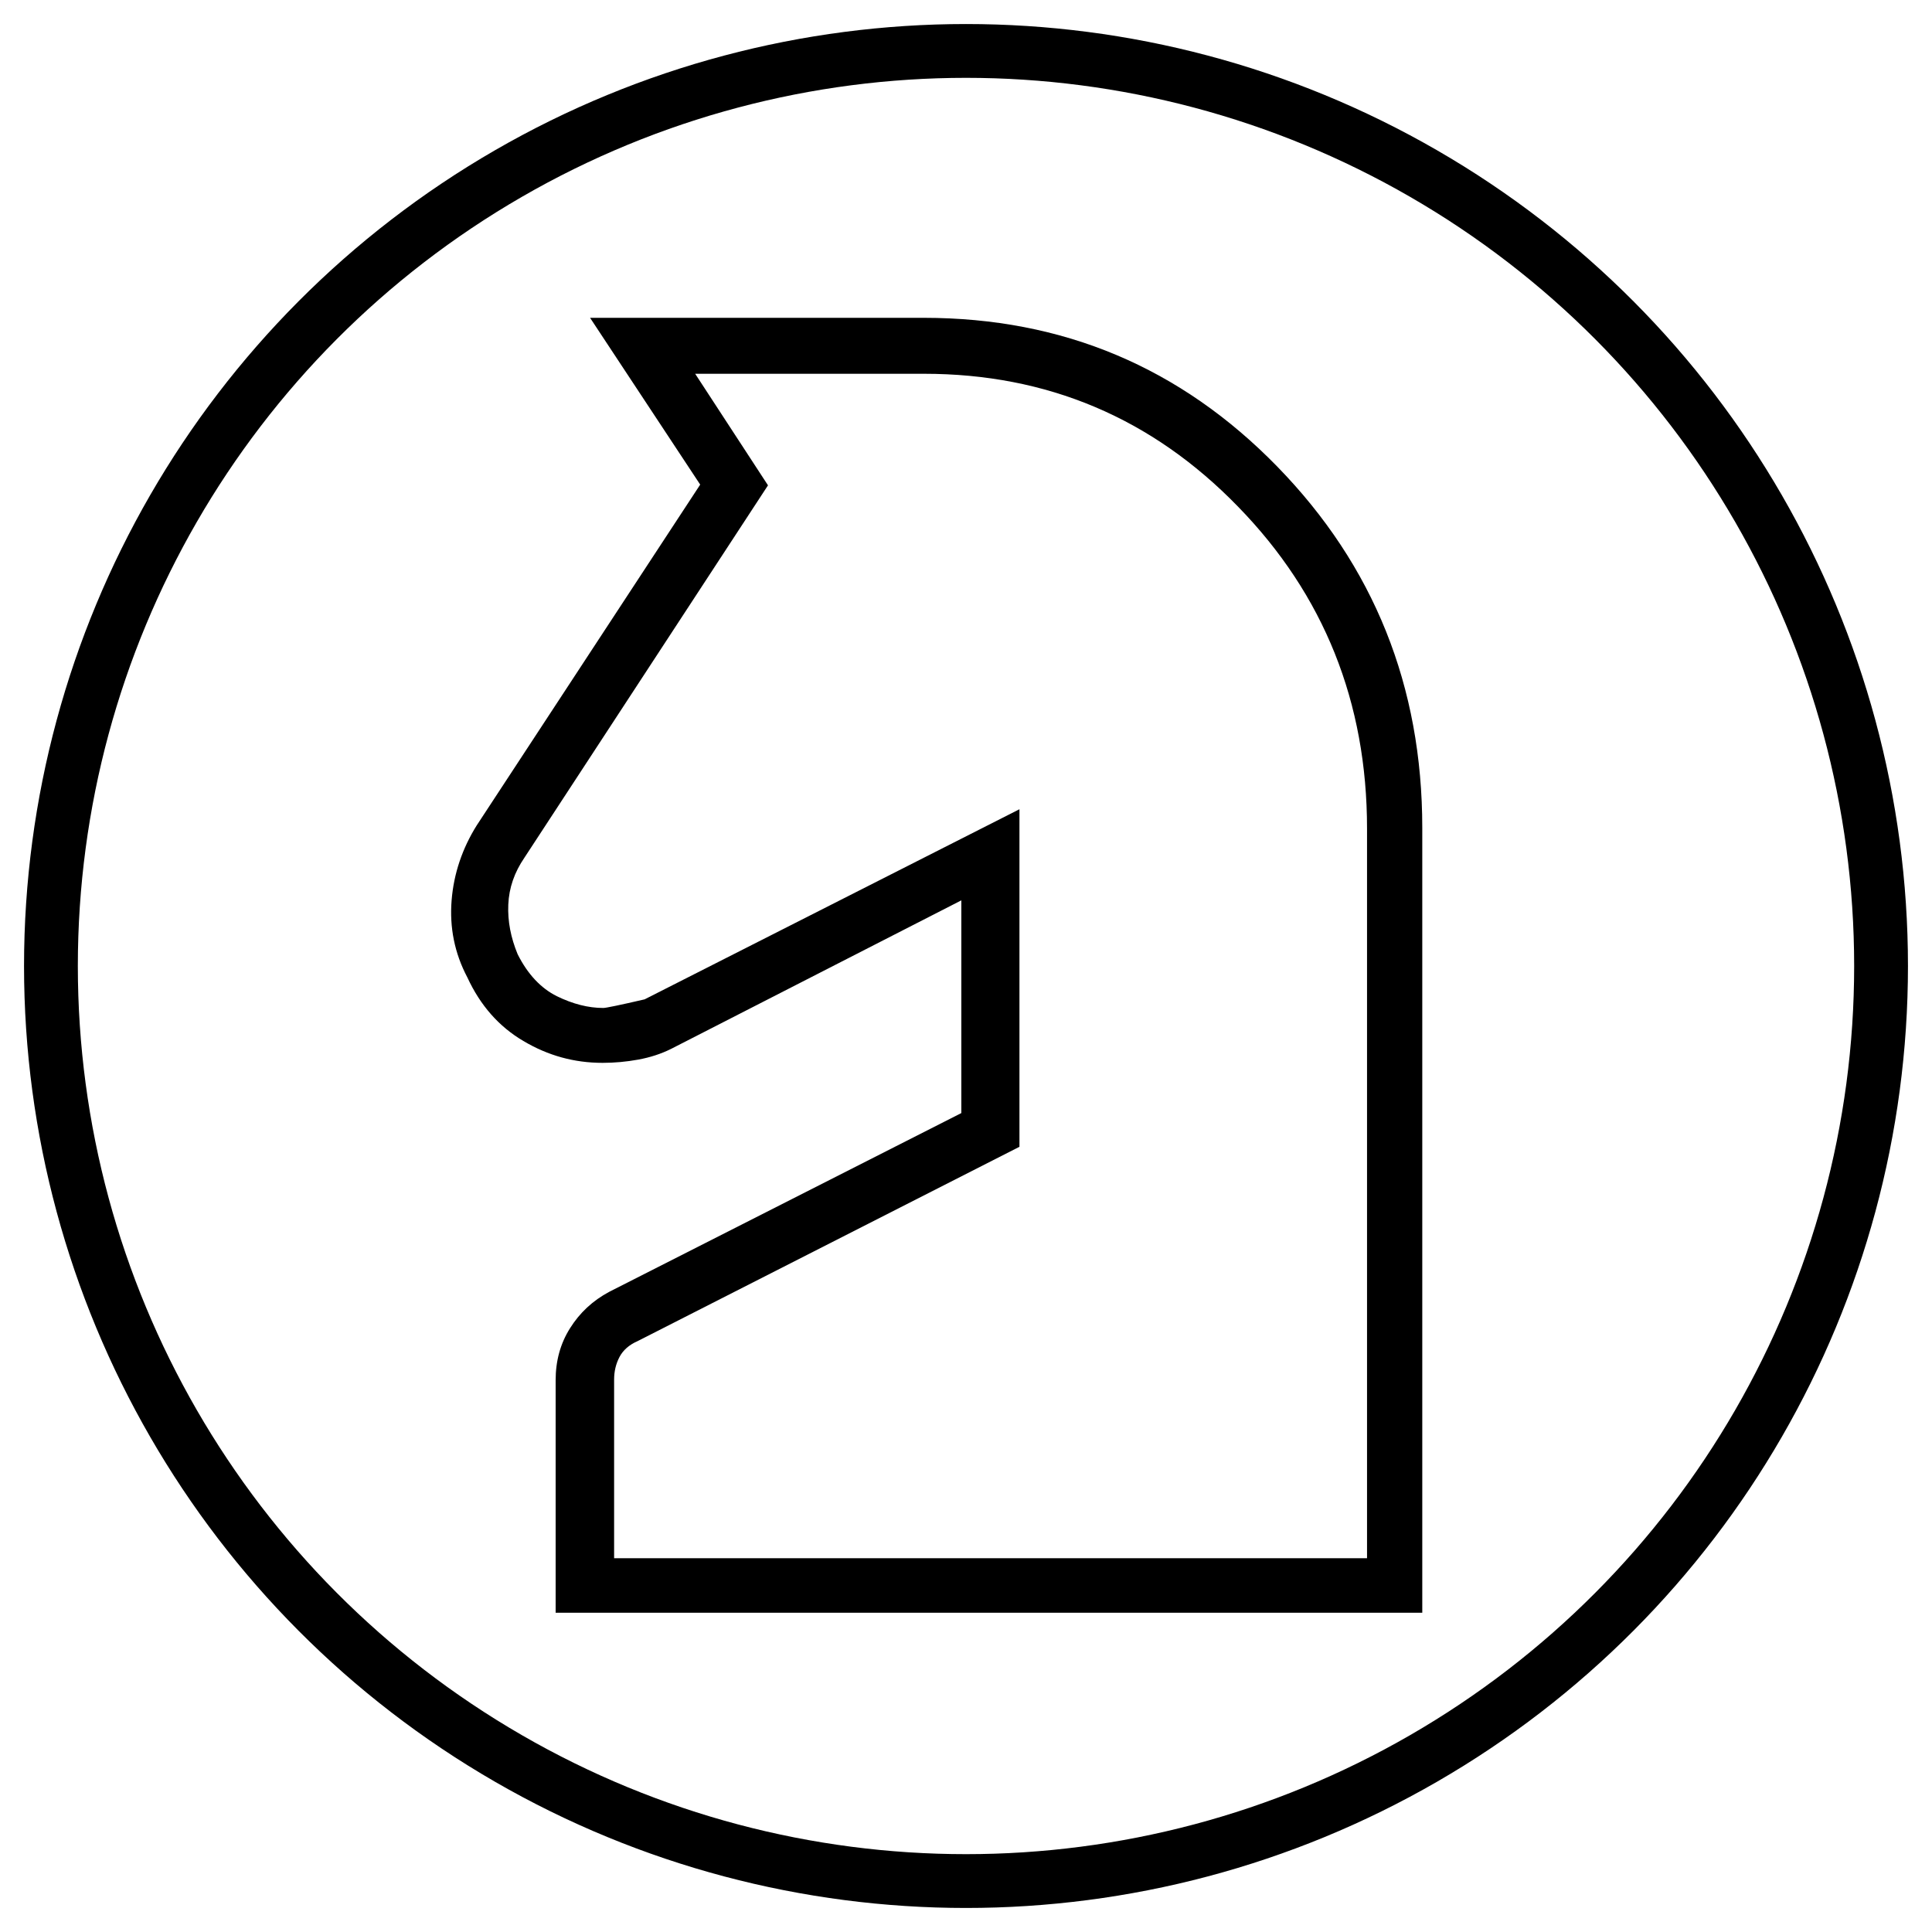
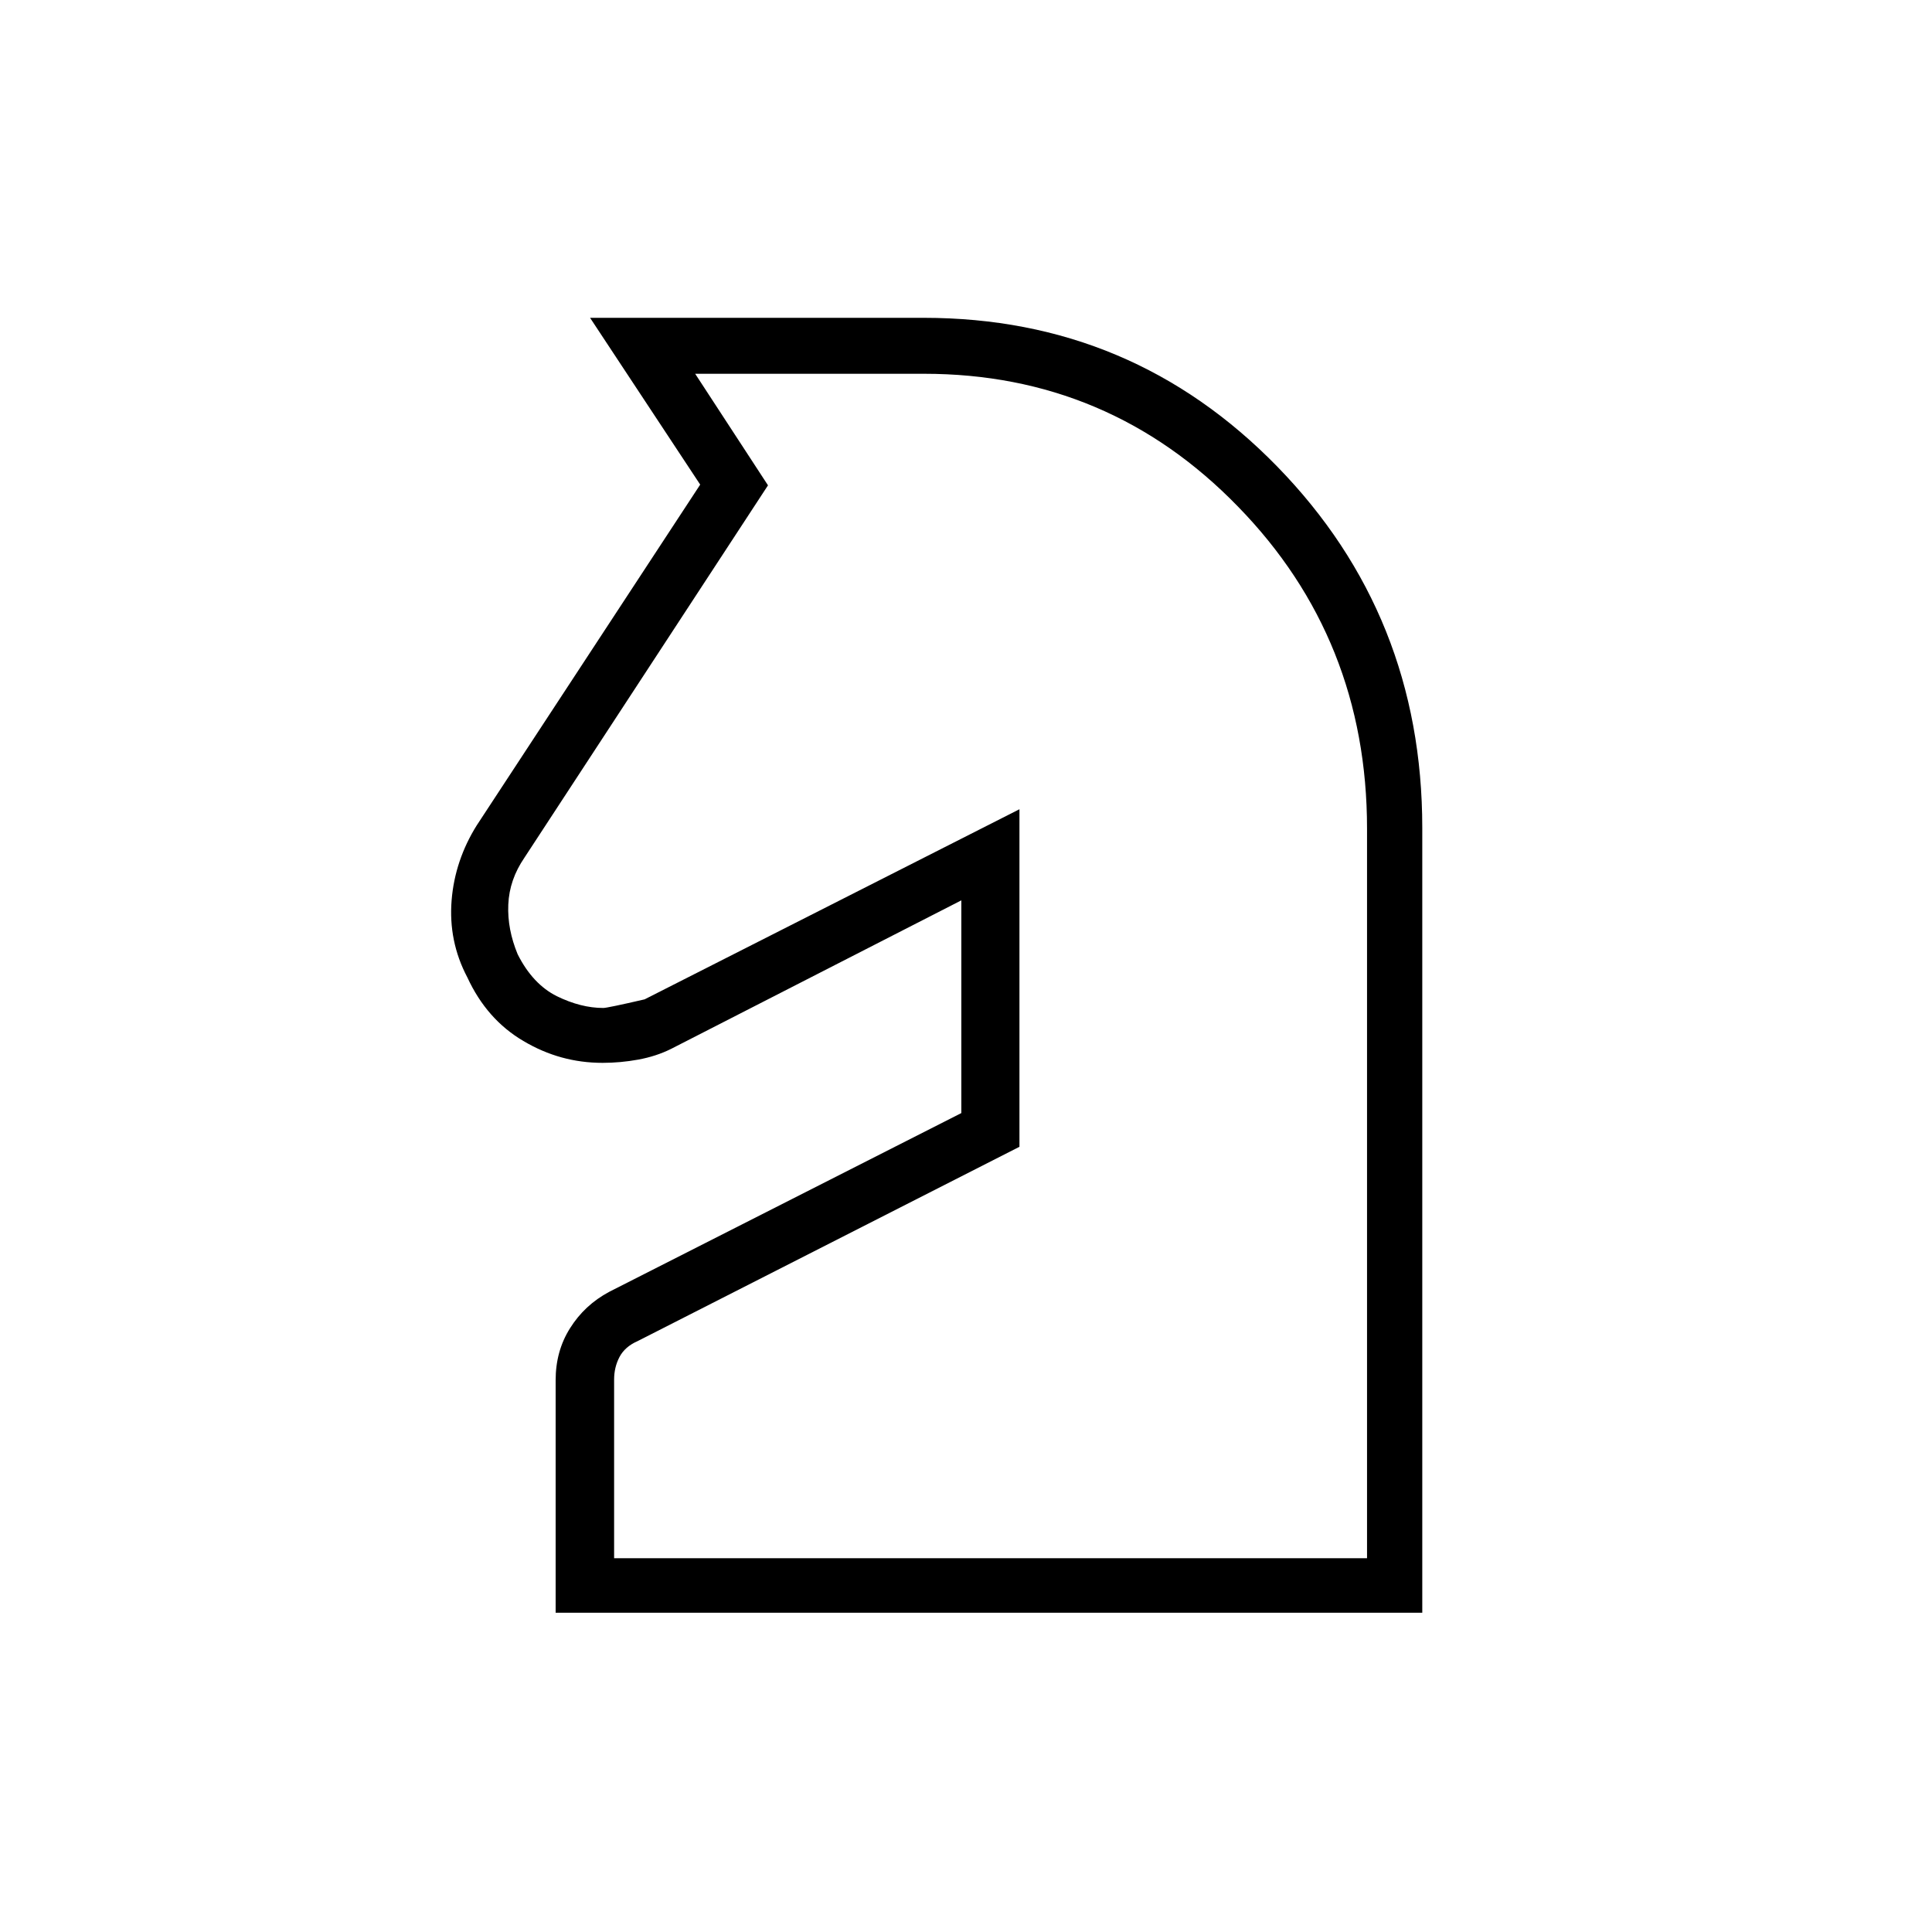
<svg xmlns="http://www.w3.org/2000/svg" id="Layer_1" version="1.1" viewBox="0 0 53.86 53.86">
  <defs>
    <style>
      .st0 {
        fill: none;
        stroke: #000;
        stroke-miterlimit: 10;
        stroke-width: 1.5px;
      }
    </style>
  </defs>
  <path d="M15.49,44.98v-6.5c0-.54.13-1.02.4-1.45.27-.43.63-.77,1.1-1.02l9.81-4.98v-5.93l-8.09,4.14c-.28.14-.59.24-.92.3-.33.06-.66.09-.99.09-.79,0-1.52-.2-2.21-.61-.68-.4-1.2-.99-1.56-1.77-.36-.68-.5-1.4-.44-2.15.06-.75.3-1.45.7-2.09l6.23-9.5-3.07-4.65h9.3c3.88,0,7.16,1.38,9.86,4.15,2.69,2.76,4.04,6.12,4.04,10.07v21.88H15.49ZM17.12,43.44h20.99v-20.34c0-3.52-1.2-6.52-3.6-8.98-2.4-2.47-5.32-3.7-8.75-3.7h-6.38l2.03,3.11-6.79,10.38c-.28.41-.43.84-.45,1.31-.02.46.07.92.26,1.38.28.56.65.95,1.09,1.17.45.22.88.33,1.3.33.07,0,.46-.08,1.15-.24l10.45-5.3v9.41l-10.65,5.42c-.23.1-.4.25-.5.44-.1.19-.15.4-.15.63,0,0,0,4.97,0,4.97Z" />
-   <circle class="st0" cx="26.93" cy="26.93" r="25.51" />
</svg>